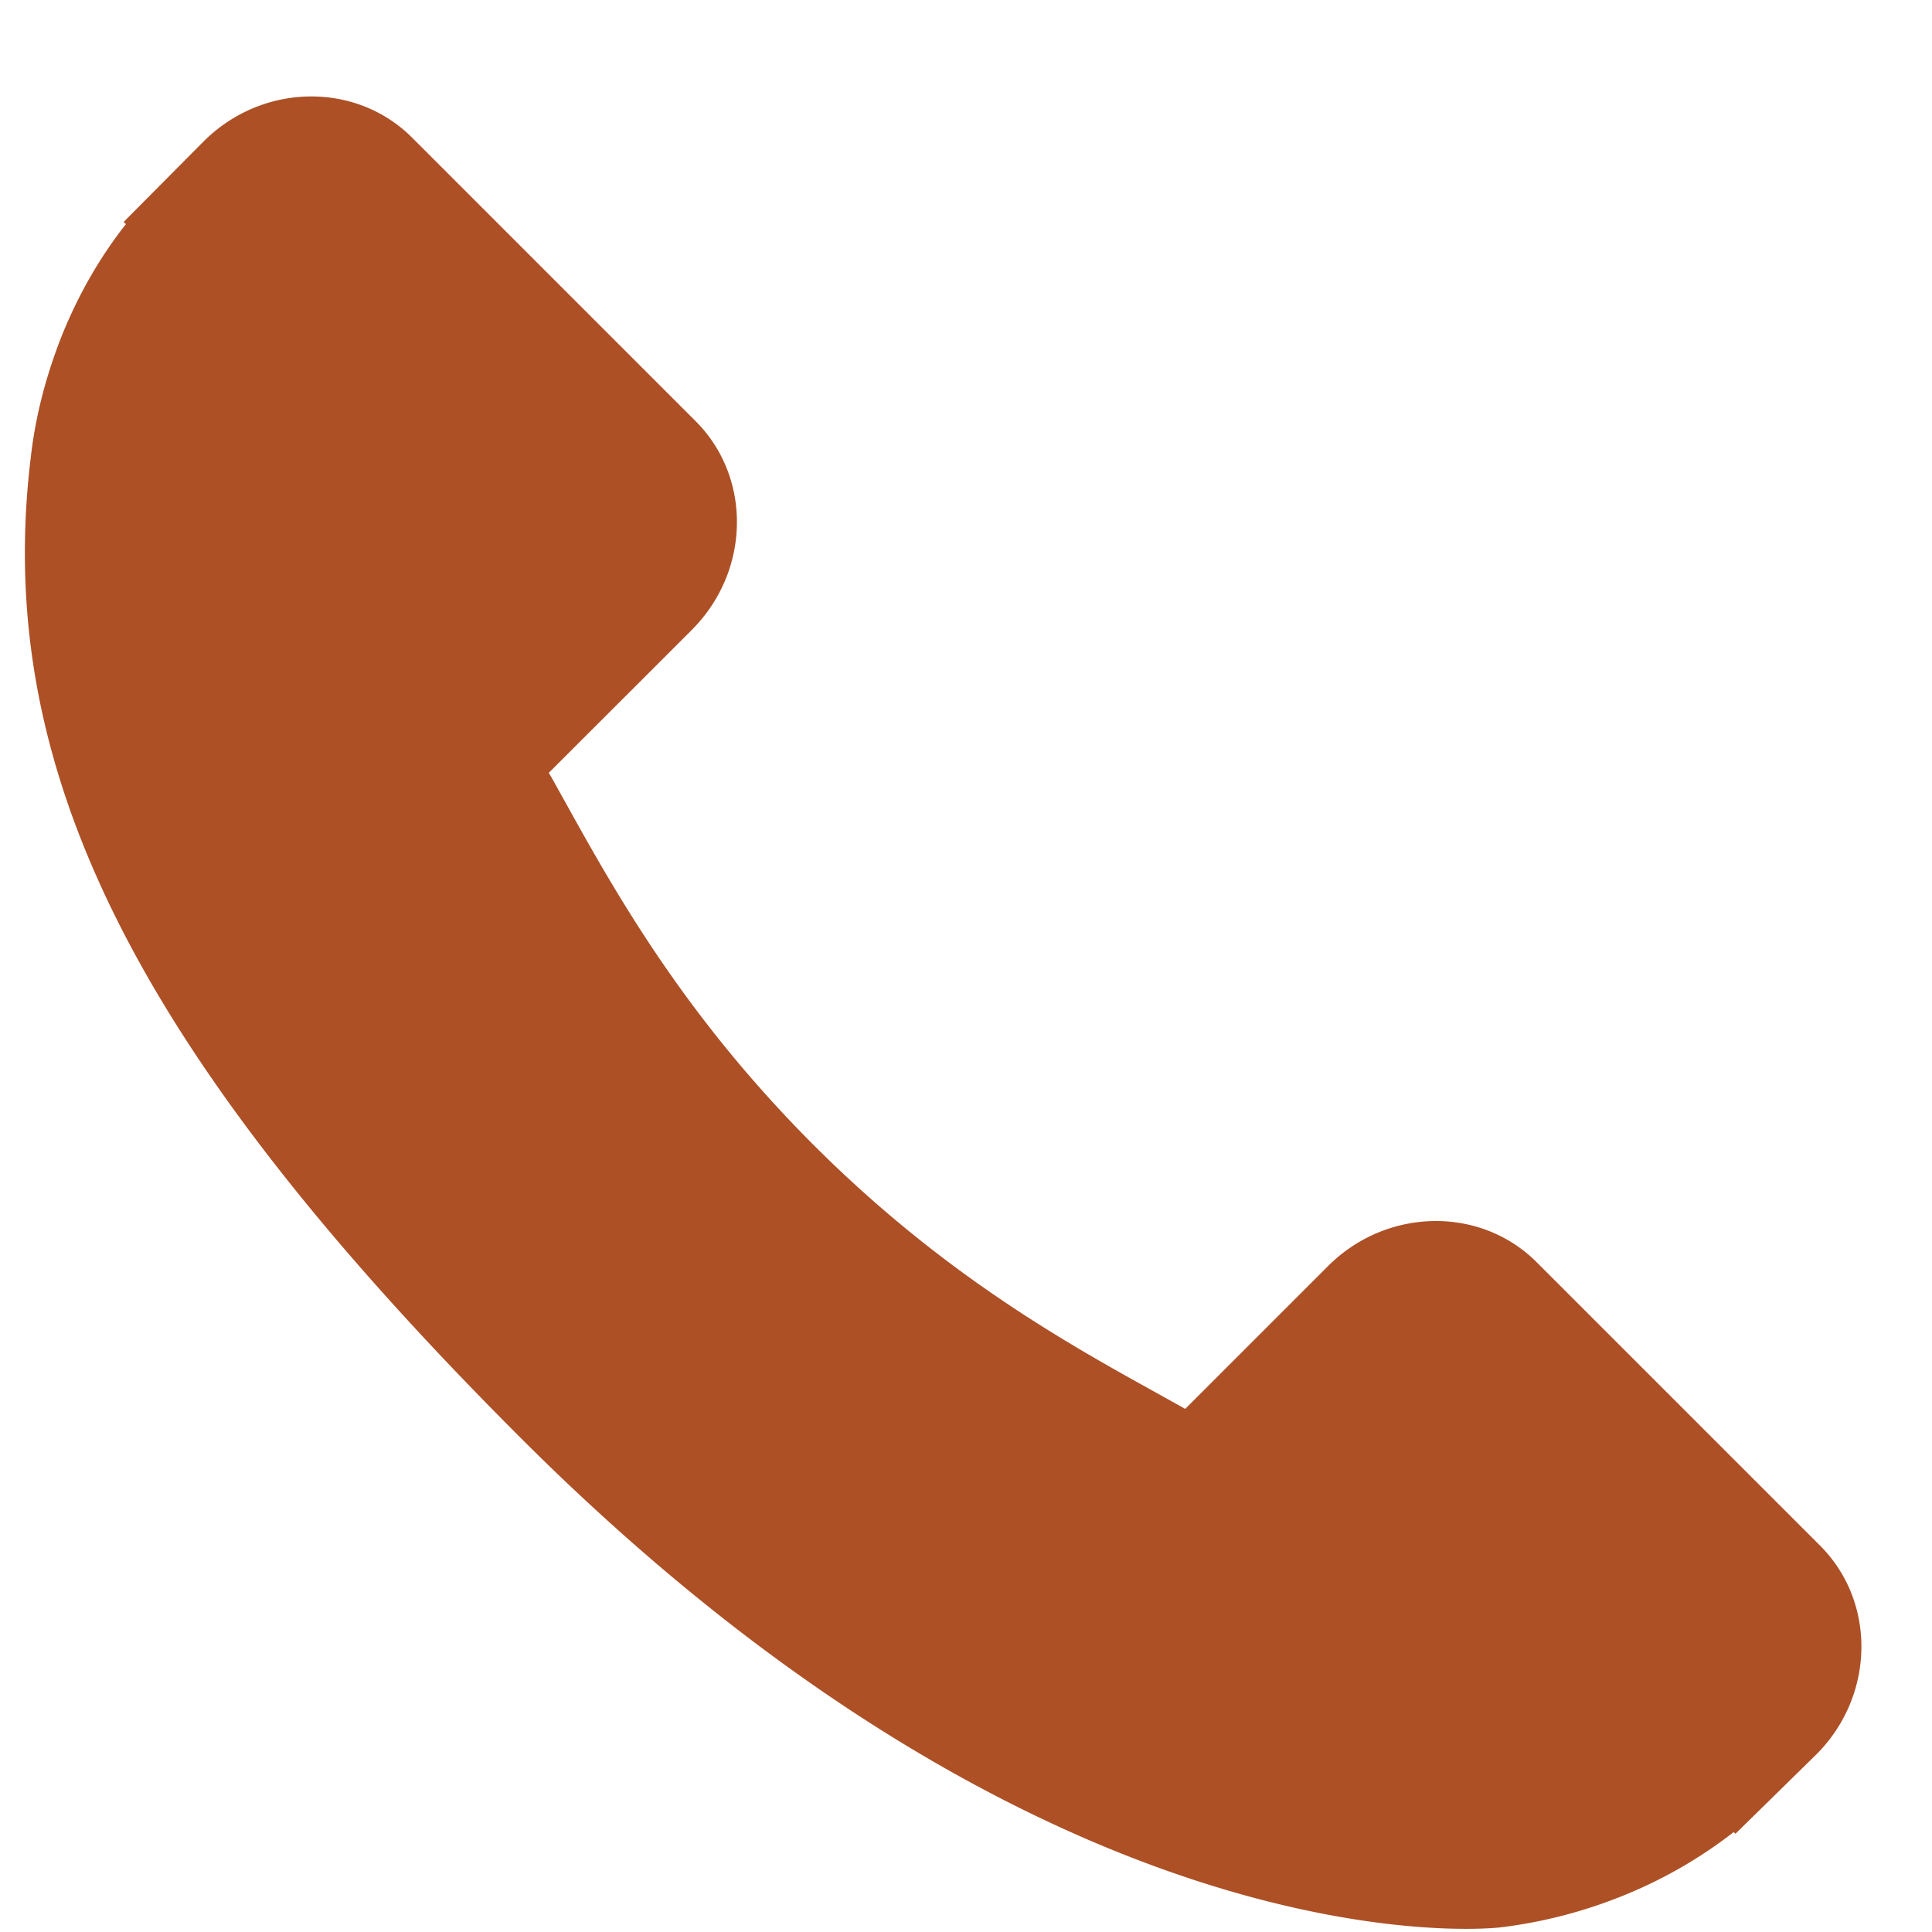
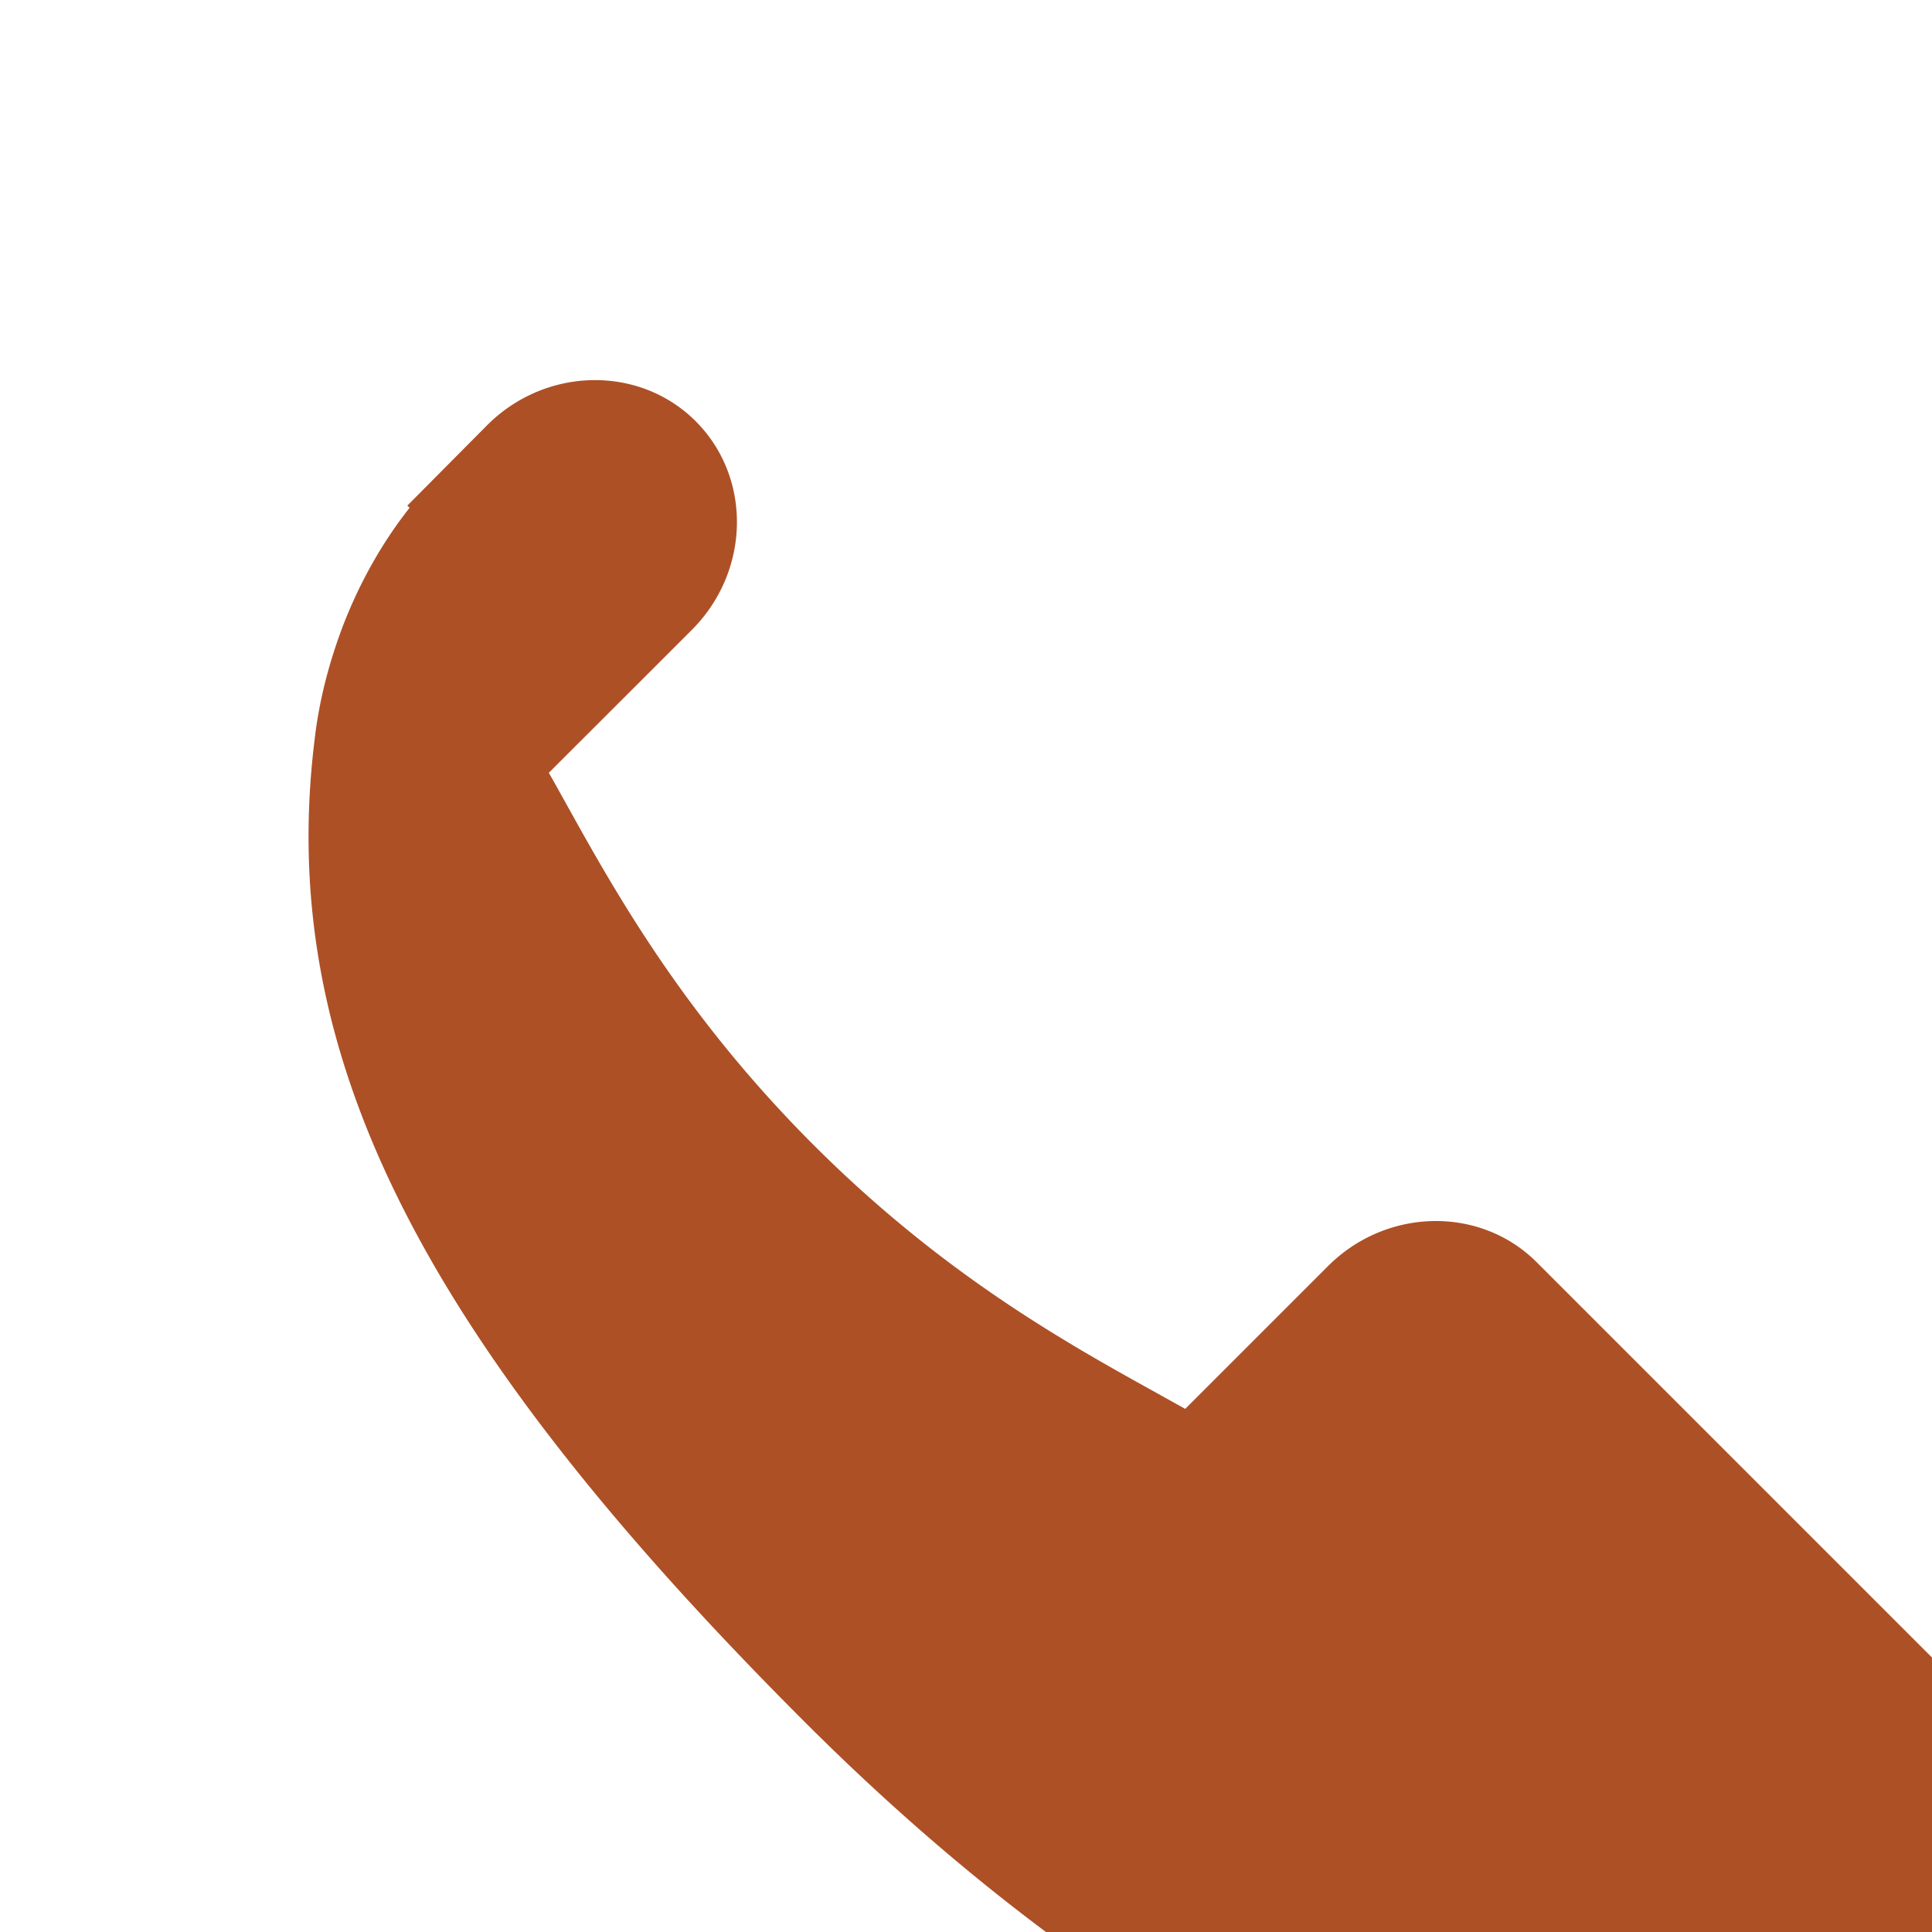
<svg xmlns="http://www.w3.org/2000/svg" xmlns:xlink="http://www.w3.org/1999/xlink" width="17" height="17" viewBox="0 0 17 17">
  <defs>
-     <path id="wzeia" d="M875.016 1614.601l-2.495-2.495c-.497-.496-1.32-.48-1.835.034l-1.257 1.257-.248-.138c-.794-.44-1.881-1.043-3.025-2.187-1.146-1.147-1.75-2.235-2.191-3.03-.047-.084-.091-.165-.136-.242l.844-.843.415-.415c.515-.516.53-1.338.034-1.835l-2.496-2.496c-.496-.496-1.32-.481-1.835.034l-.703.708.02.019c-.237.3-.434.648-.58 1.022-.136.356-.22.696-.258 1.037-.33 2.732.919 5.229 4.307 8.617 4.683 4.683 8.457 4.329 8.62 4.312a4.217 4.217 0 0 0 1.04-.262 4.053 4.053 0 0 0 1.018-.577l.016.014.712-.698c.514-.515.53-1.338.033-1.836z" />
+     <path id="wzeia" d="M875.016 1614.601l-2.495-2.495c-.497-.496-1.32-.48-1.835.034l-1.257 1.257-.248-.138c-.794-.44-1.881-1.043-3.025-2.187-1.146-1.147-1.75-2.235-2.191-3.03-.047-.084-.091-.165-.136-.242l.844-.843.415-.415c.515-.516.53-1.338.034-1.835c-.496-.496-1.32-.481-1.835.034l-.703.708.02.019c-.237.3-.434.648-.58 1.022-.136.356-.22.696-.258 1.037-.33 2.732.919 5.229 4.307 8.617 4.683 4.683 8.457 4.329 8.62 4.312a4.217 4.217 0 0 0 1.04-.262 4.053 4.053 0 0 0 1.018-.577l.016.014.712-.698c.514-.515.53-1.338.033-1.836z" />
  </defs>
  <g>
    <g transform="translate(-859 -1601)">
      <use fill="#AD5026" xlink:href="#wzeia" />
    </g>
  </g>
</svg>